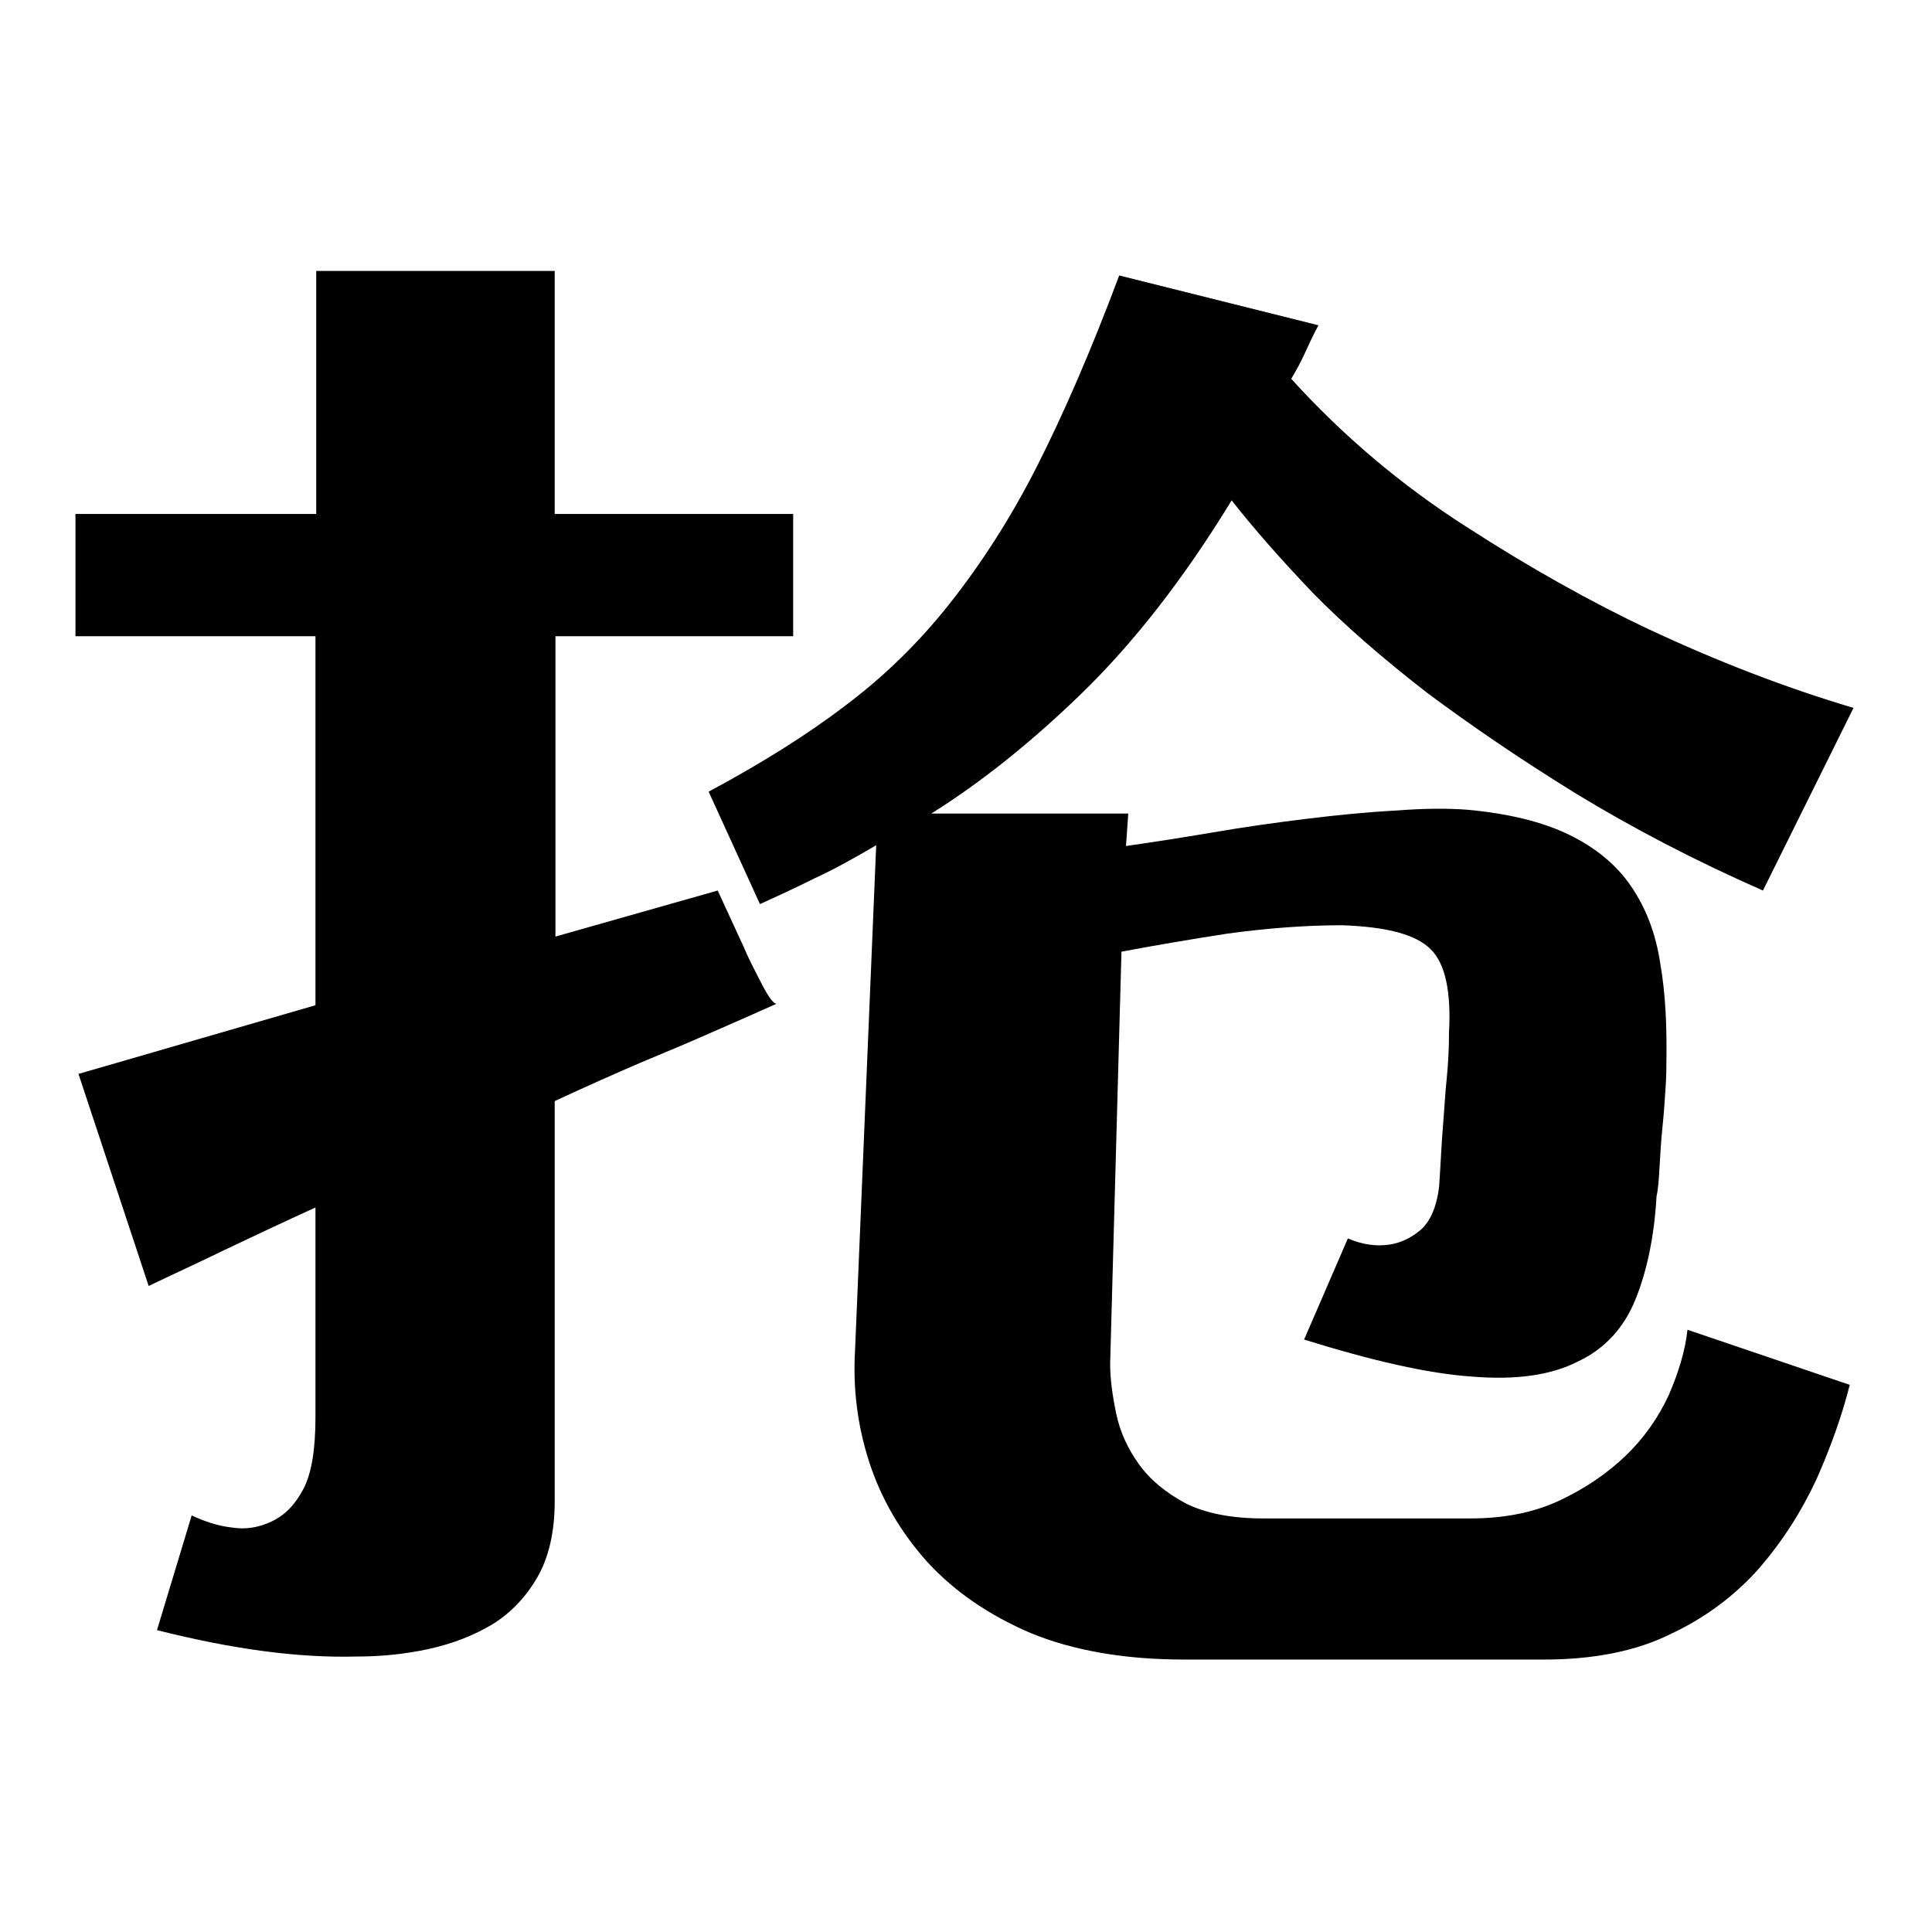
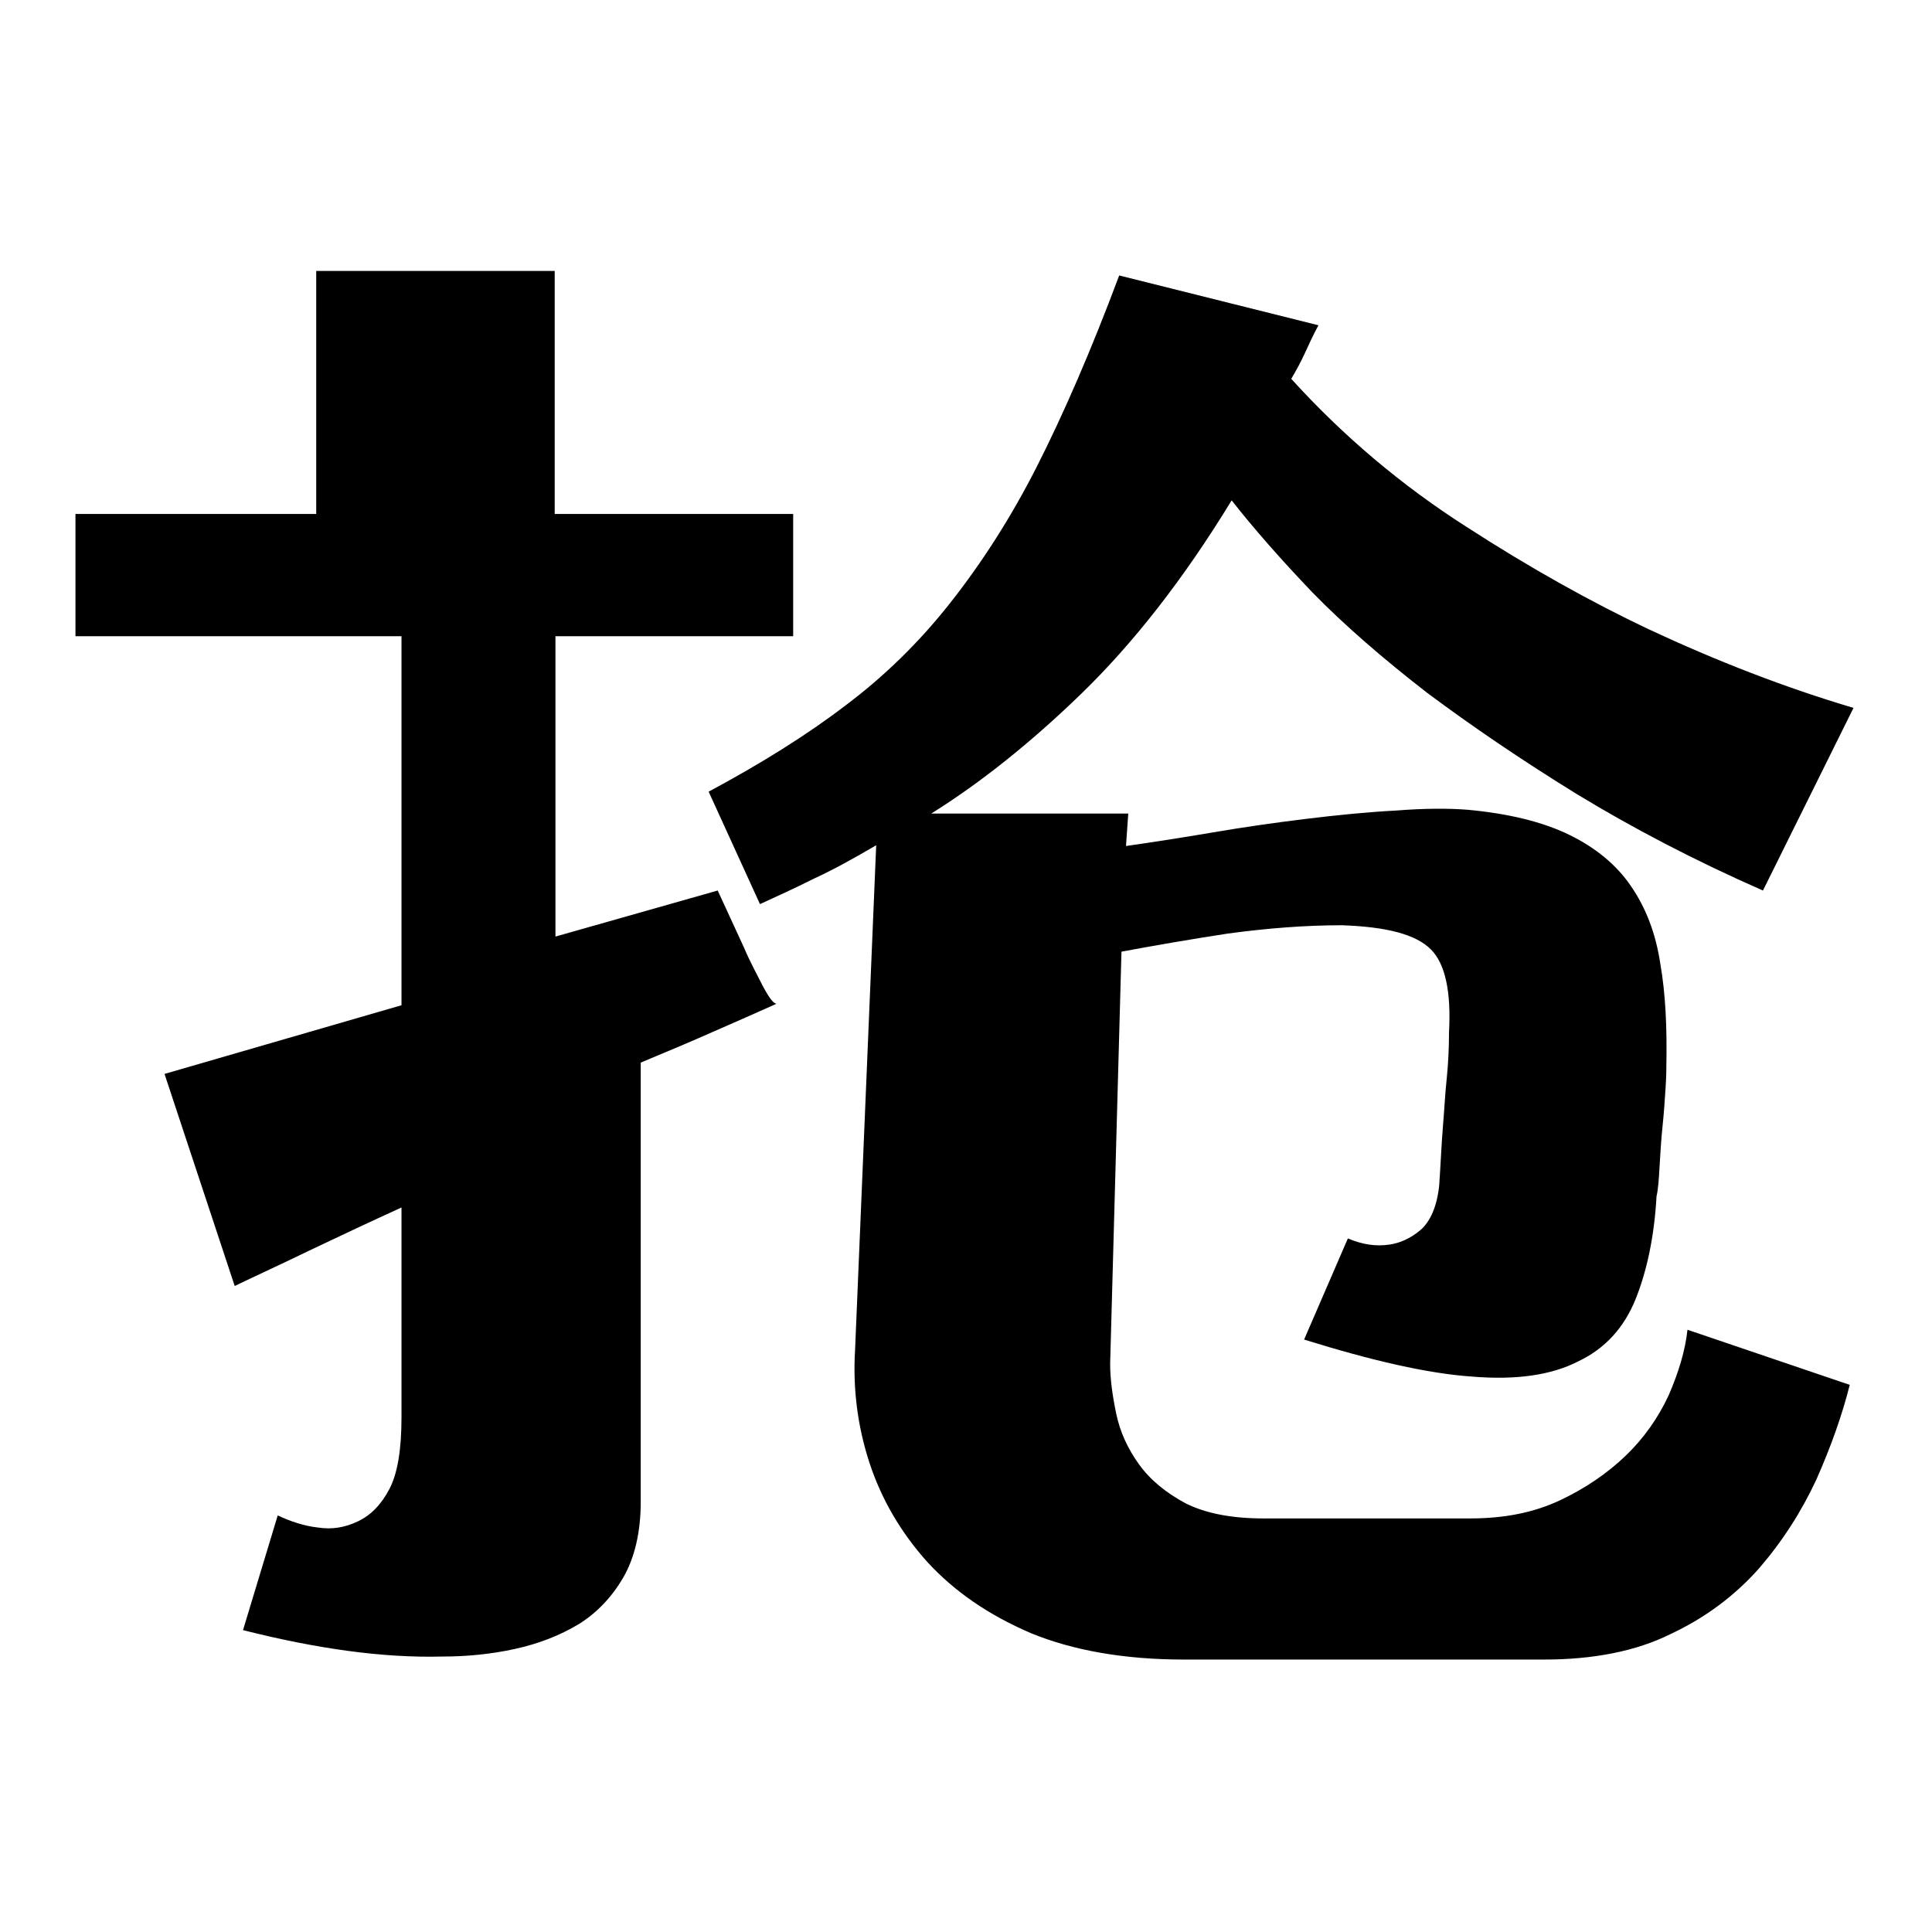
<svg xmlns="http://www.w3.org/2000/svg" version="1.1" x="0px" y="0px" viewBox="0 0 256 256" enable-background="new 0 0 256 256" xml:space="preserve">
  <g>
    <g>
-       <path fill="#000000" d="M98.6,125.6c0.8,1.9,1.7,3.5,2.5,5.1c0.8,1.5,1.4,2.3,1.8,2.3c-2.7,1.2-5.6,2.5-8.6,3.8c-2.7,1.2-5.8,2.5-9.4,4c-3.5,1.5-7.3,3.2-11.4,5.1V199c0,4-0.8,7.4-2.3,10s-3.5,4.7-5.9,6.2c-2.5,1.5-5.3,2.6-8.5,3.3c-3.2,0.7-6.4,1-9.6,1c-7.8,0.2-16.5-1-26.4-3.5l4.6-15.2c1.7,0.8,3.5,1.4,5.3,1.6c1.9,0.3,3.6,0,5.3-0.8c1.7-0.8,3.1-2.2,4.2-4.3c1.1-2.1,1.6-5.3,1.6-9.5V160c-4.4,2-8.4,3.9-12.2,5.7c-3.7,1.8-7,3.3-9.9,4.7l-9.3-28.1l31.4-9.1V84.3H10V68.1h31.9V35.9h31.6v32.2h31.6v16.2H73.6v39.8l21.5-6.1L98.6,125.6z M163.2,66.3c-6.4,10.5-13.1,19-19.9,25.6c-6.8,6.6-13.5,11.9-19.9,15.9h26.1l-0.3,4.3c3.5-0.5,7.4-1.1,11.5-1.8c4.1-0.7,8.3-1.3,12.4-1.8c4.1-0.5,8.1-0.9,11.9-1.1c3.8-0.3,7-0.3,9.5-0.1c5.4,0.5,9.9,1.6,13.4,3.3s6.3,4,8.2,6.8c2,2.9,3.3,6.3,3.9,10.3c0.7,4,0.9,8.5,0.8,13.6c0,0.3,0,1.3-0.1,2.8c-0.1,1.5-0.2,3.2-0.4,5.1c-0.2,1.9-0.3,3.7-0.4,5.4c-0.1,1.8-0.2,3.1-0.4,3.9c-0.3,5.4-1.3,10-2.8,13.7c-1.5,3.7-4,6.5-7.6,8.2c-3.5,1.8-8.2,2.5-14.1,2c-5.8-0.4-13.2-2.1-22.2-4.9l5.8-13.4c1.9,0.8,3.7,1.1,5.6,0.8c1.3-0.2,2.7-0.8,4-1.9c1.3-1.1,2.2-3.1,2.5-5.9c0.2-2.9,0.3-5.5,0.5-7.9s0.3-4.5,0.5-6.3c0.2-2,0.3-4,0.3-6.1c0.3-5.4-0.5-9.1-2.4-11c-2-2-5.9-3-11.8-3.2c-4.9,0-9.9,0.4-15.1,1.1c-5.2,0.8-9.8,1.6-14.1,2.4l-1.5,54.6c0,2,0.3,4.2,0.8,6.6c0.5,2.4,1.5,4.6,3,6.7c1.5,2.1,3.6,3.8,6.2,5.2c2.6,1.3,6,2,10.3,2h27.4c4.6,0,8.5-0.8,11.9-2.4c3.4-1.6,6.3-3.6,8.7-5.9s4.3-5,5.7-8c1.3-3,2.2-5.9,2.5-8.7l21.5,7.3c-1,4-2.5,8.2-4.4,12.5c-2,4.3-4.5,8.2-7.6,11.8c-3.1,3.5-7,6.5-11.7,8.7c-4.6,2.3-10.3,3.4-16.8,3.4h-47.7c-7.9,0-14.7-1.2-20.3-3.5c-5.6-2.4-10.1-5.5-13.7-9.4c-3.5-3.9-6.1-8.3-7.7-13.2c-1.6-4.9-2.2-9.9-1.9-14.9l2.8-66.9c-2.9,1.7-5.6,3.2-8.2,4.4c-2.6,1.3-5,2.4-7.2,3.4l-6.8-14.9c6.9-3.7,13-7.5,18.1-11.4c5.2-3.9,9.8-8.4,13.9-13.6c4.1-5.2,8-11.2,11.5-18.1c3.5-6.9,7.2-15.4,10.9-25.3l26.4,6.6c-0.7,1.3-1.3,2.6-1.8,3.7c-0.5,1.1-1.1,2.2-1.8,3.4c6.9,7.6,14.6,14.1,23.2,19.6c8.5,5.5,16.6,10,24.2,13.6c9,4.2,18,7.7,27.1,10.4L233.6,118c-9.1-4-17.3-8.3-24.7-12.8c-7.3-4.5-13.9-9-19.8-13.4c-5.8-4.5-10.9-8.9-15.2-13.3C169.7,74.1,166.1,70,163.2,66.3L163.2,66.3z" />
+       <path fill="#000000" d="M98.6,125.6c0.8,1.9,1.7,3.5,2.5,5.1c0.8,1.5,1.4,2.3,1.8,2.3c-2.7,1.2-5.6,2.5-8.6,3.8c-2.7,1.2-5.8,2.5-9.4,4V199c0,4-0.8,7.4-2.3,10s-3.5,4.7-5.9,6.2c-2.5,1.5-5.3,2.6-8.5,3.3c-3.2,0.7-6.4,1-9.6,1c-7.8,0.2-16.5-1-26.4-3.5l4.6-15.2c1.7,0.8,3.5,1.4,5.3,1.6c1.9,0.3,3.6,0,5.3-0.8c1.7-0.8,3.1-2.2,4.2-4.3c1.1-2.1,1.6-5.3,1.6-9.5V160c-4.4,2-8.4,3.9-12.2,5.7c-3.7,1.8-7,3.3-9.9,4.7l-9.3-28.1l31.4-9.1V84.3H10V68.1h31.9V35.9h31.6v32.2h31.6v16.2H73.6v39.8l21.5-6.1L98.6,125.6z M163.2,66.3c-6.4,10.5-13.1,19-19.9,25.6c-6.8,6.6-13.5,11.9-19.9,15.9h26.1l-0.3,4.3c3.5-0.5,7.4-1.1,11.5-1.8c4.1-0.7,8.3-1.3,12.4-1.8c4.1-0.5,8.1-0.9,11.9-1.1c3.8-0.3,7-0.3,9.5-0.1c5.4,0.5,9.9,1.6,13.4,3.3s6.3,4,8.2,6.8c2,2.9,3.3,6.3,3.9,10.3c0.7,4,0.9,8.5,0.8,13.6c0,0.3,0,1.3-0.1,2.8c-0.1,1.5-0.2,3.2-0.4,5.1c-0.2,1.9-0.3,3.7-0.4,5.4c-0.1,1.8-0.2,3.1-0.4,3.9c-0.3,5.4-1.3,10-2.8,13.7c-1.5,3.7-4,6.5-7.6,8.2c-3.5,1.8-8.2,2.5-14.1,2c-5.8-0.4-13.2-2.1-22.2-4.9l5.8-13.4c1.9,0.8,3.7,1.1,5.6,0.8c1.3-0.2,2.7-0.8,4-1.9c1.3-1.1,2.2-3.1,2.5-5.9c0.2-2.9,0.3-5.5,0.5-7.9s0.3-4.5,0.5-6.3c0.2-2,0.3-4,0.3-6.1c0.3-5.4-0.5-9.1-2.4-11c-2-2-5.9-3-11.8-3.2c-4.9,0-9.9,0.4-15.1,1.1c-5.2,0.8-9.8,1.6-14.1,2.4l-1.5,54.6c0,2,0.3,4.2,0.8,6.6c0.5,2.4,1.5,4.6,3,6.7c1.5,2.1,3.6,3.8,6.2,5.2c2.6,1.3,6,2,10.3,2h27.4c4.6,0,8.5-0.8,11.9-2.4c3.4-1.6,6.3-3.6,8.7-5.9s4.3-5,5.7-8c1.3-3,2.2-5.9,2.5-8.7l21.5,7.3c-1,4-2.5,8.2-4.4,12.5c-2,4.3-4.5,8.2-7.6,11.8c-3.1,3.5-7,6.5-11.7,8.7c-4.6,2.3-10.3,3.4-16.8,3.4h-47.7c-7.9,0-14.7-1.2-20.3-3.5c-5.6-2.4-10.1-5.5-13.7-9.4c-3.5-3.9-6.1-8.3-7.7-13.2c-1.6-4.9-2.2-9.9-1.9-14.9l2.8-66.9c-2.9,1.7-5.6,3.2-8.2,4.4c-2.6,1.3-5,2.4-7.2,3.4l-6.8-14.9c6.9-3.7,13-7.5,18.1-11.4c5.2-3.9,9.8-8.4,13.9-13.6c4.1-5.2,8-11.2,11.5-18.1c3.5-6.9,7.2-15.4,10.9-25.3l26.4,6.6c-0.7,1.3-1.3,2.6-1.8,3.7c-0.5,1.1-1.1,2.2-1.8,3.4c6.9,7.6,14.6,14.1,23.2,19.6c8.5,5.5,16.6,10,24.2,13.6c9,4.2,18,7.7,27.1,10.4L233.6,118c-9.1-4-17.3-8.3-24.7-12.8c-7.3-4.5-13.9-9-19.8-13.4c-5.8-4.5-10.9-8.9-15.2-13.3C169.7,74.1,166.1,70,163.2,66.3L163.2,66.3z" />
    </g>
  </g>
</svg>